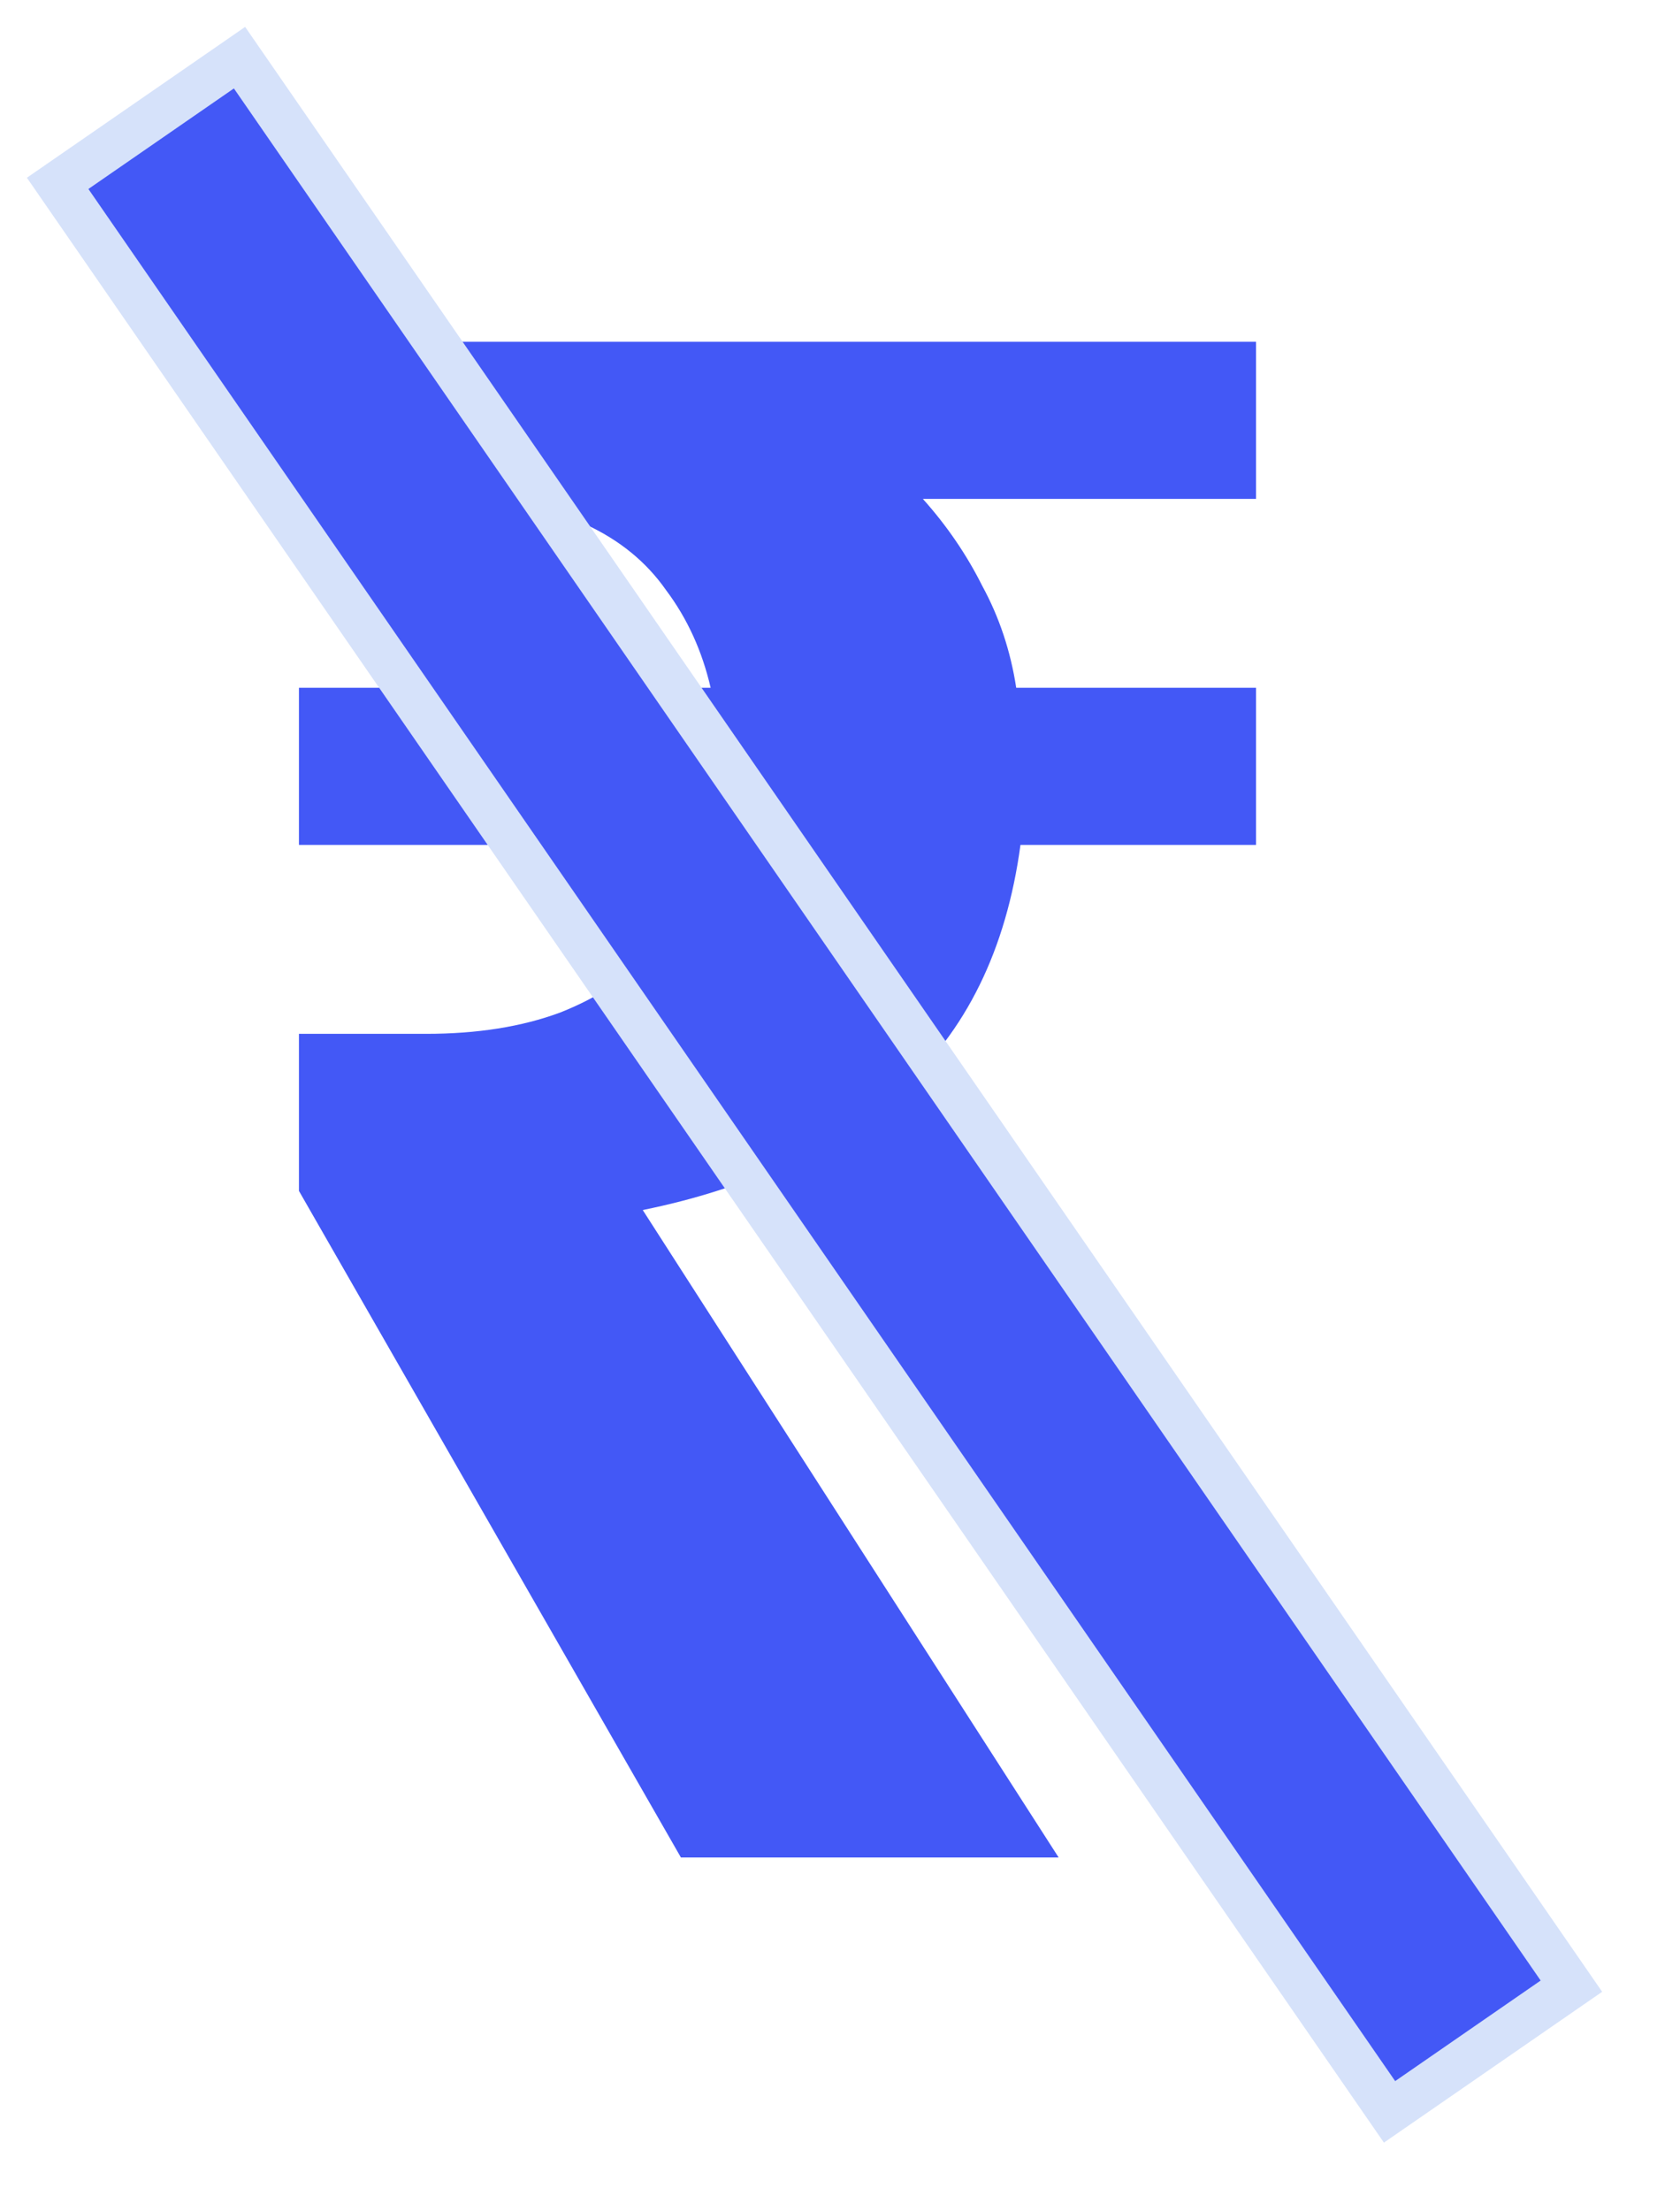
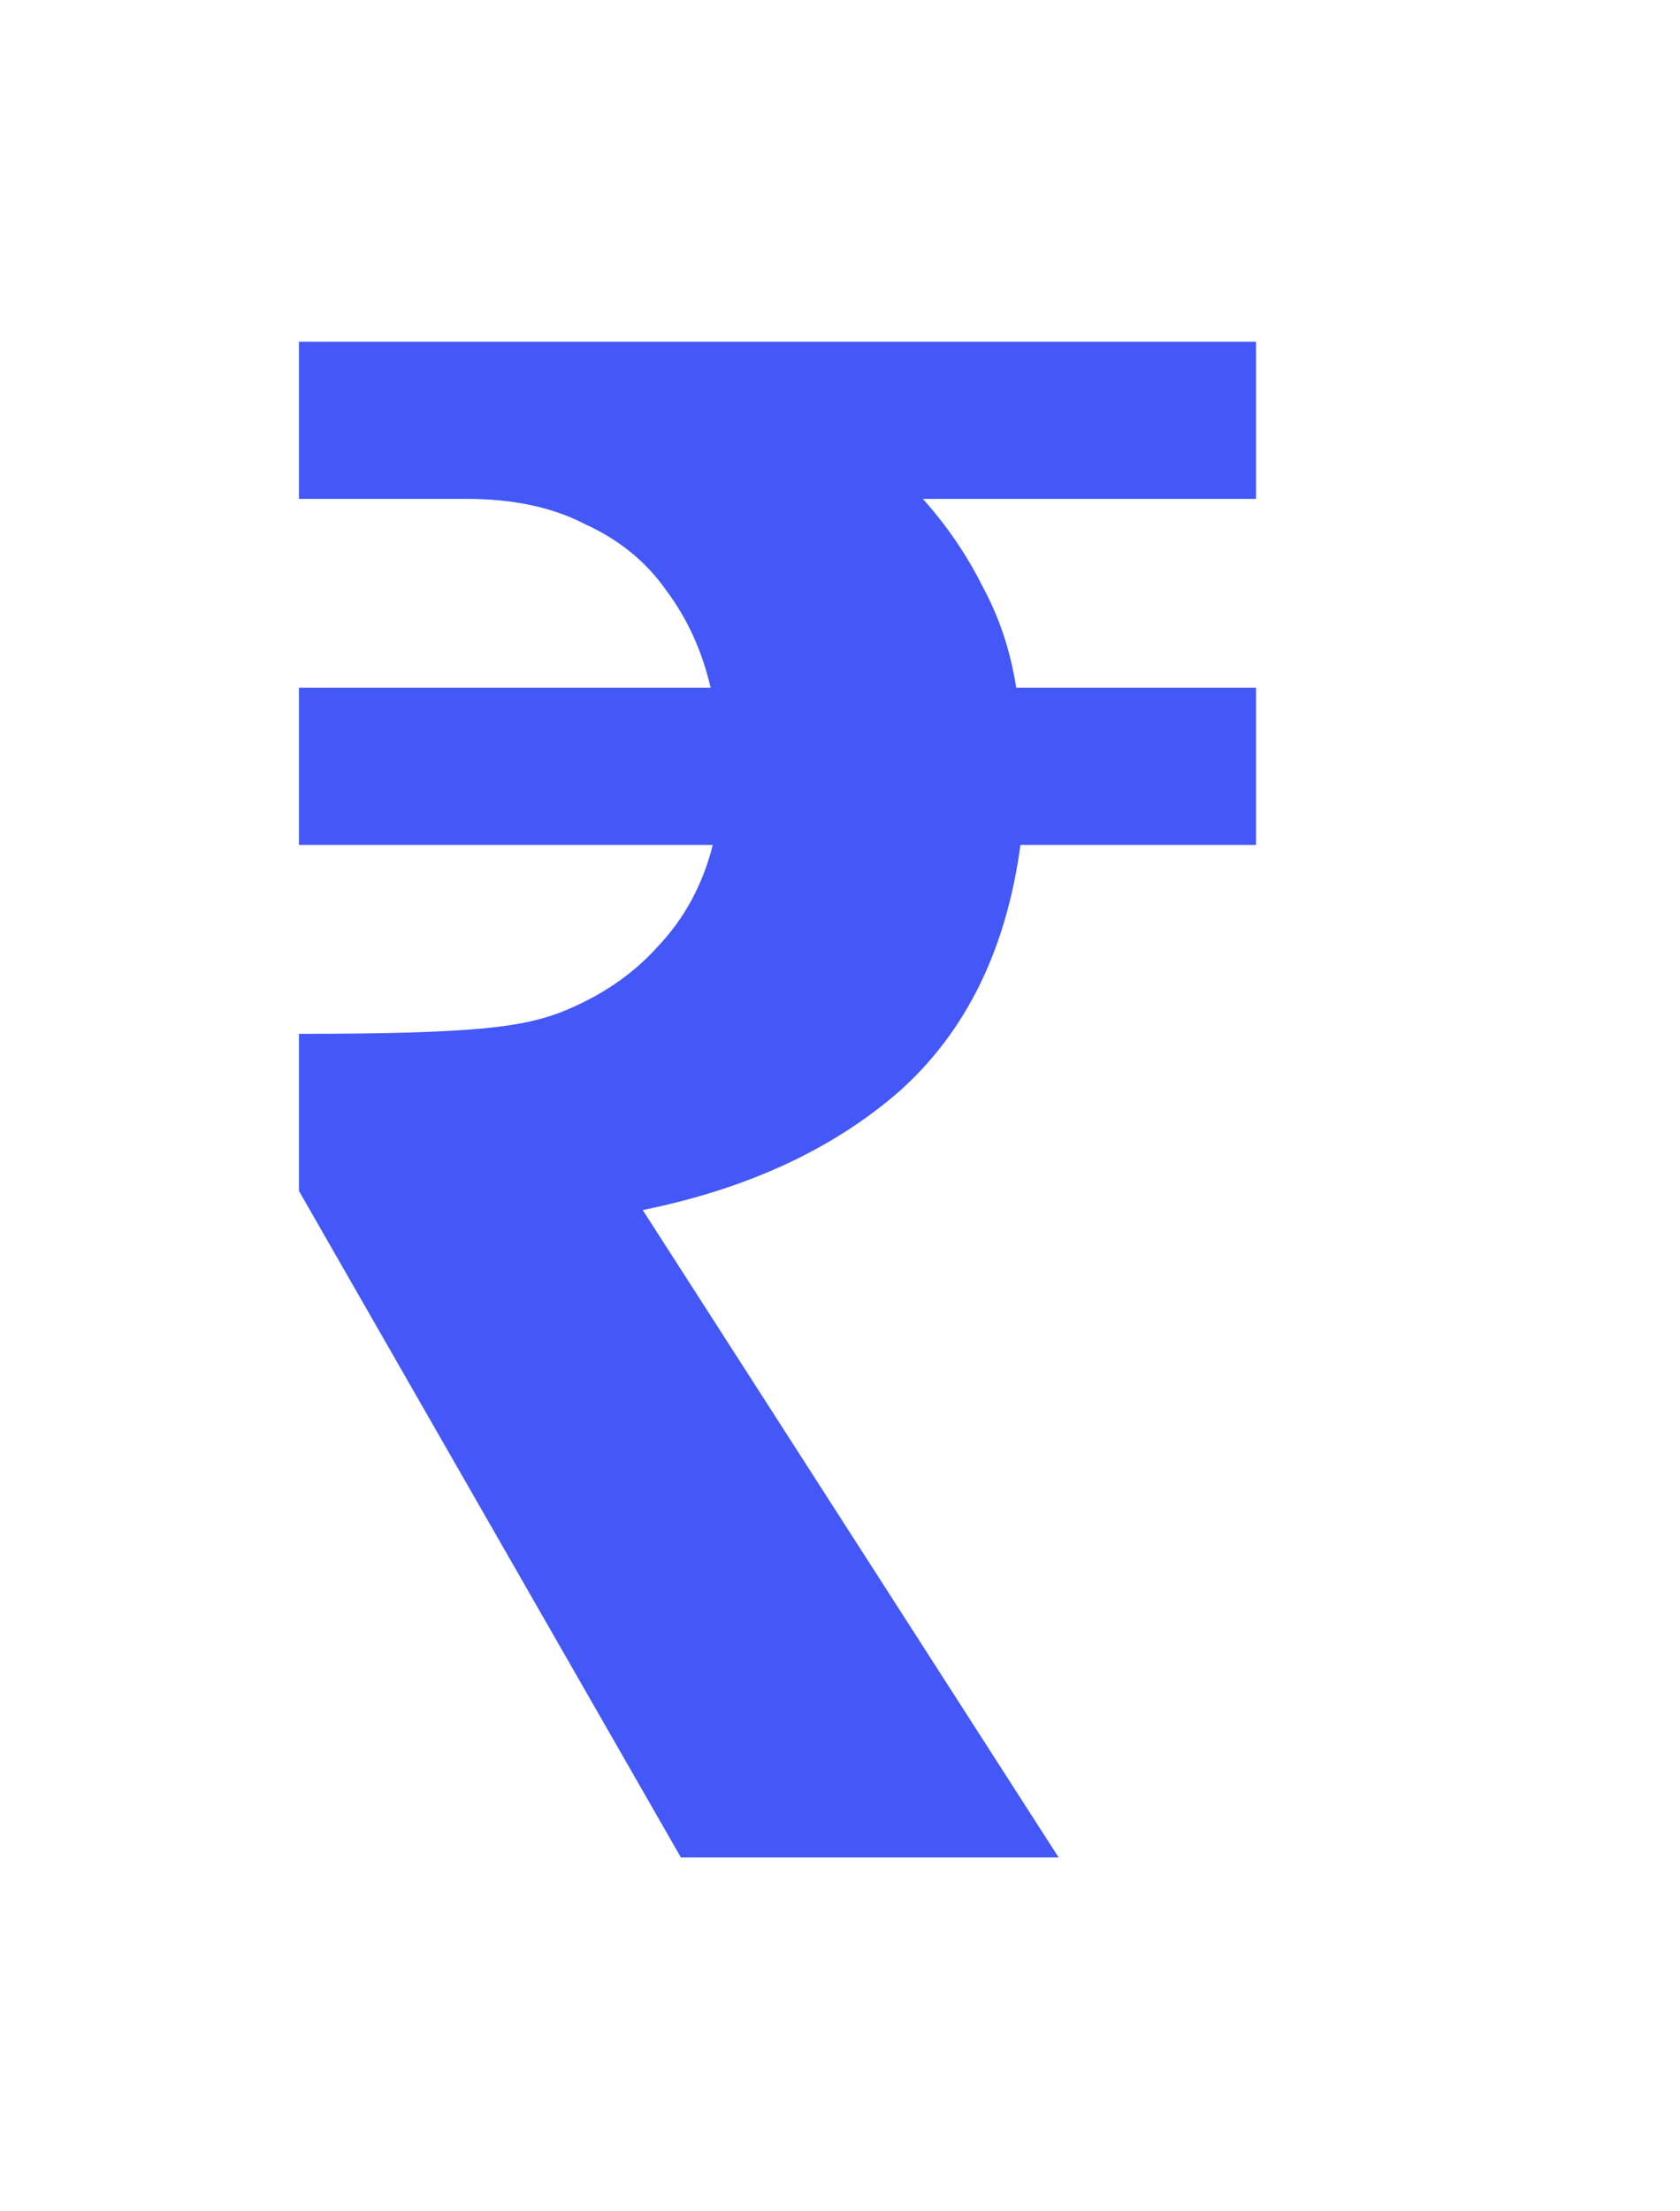
<svg xmlns="http://www.w3.org/2000/svg" width="19" height="25" viewBox="0 0 19 25" fill="none">
-   <path d="M7.701 21L3.381 13.464V11.688H4.821C5.397 11.688 5.901 11.608 6.333 11.448C6.781 11.272 7.149 11.024 7.437 10.704C7.741 10.384 7.949 10 8.061 9.552H3.381V7.776H8.037C7.941 7.36 7.773 6.992 7.533 6.672C7.309 6.352 7.005 6.104 6.621 5.928C6.253 5.736 5.805 5.64 5.277 5.64H3.381V3.864H14.205V5.64H10.437C10.709 5.944 10.933 6.272 11.109 6.624C11.301 6.976 11.429 7.36 11.493 7.776H14.205V9.552H11.541C11.381 10.736 10.925 11.664 10.173 12.336C9.421 12.992 8.453 13.44 7.269 13.68L11.973 21H7.701Z" fill="#4358F6" />
-   <rect x="0.652" y="2.073" width="2.5" height="26.5" transform="rotate(-34.64 0.652 2.073)" fill="#4358F6" stroke="#D6E2FA" stroke-width="0.5" />
+   <path d="M7.701 21L3.381 13.464V11.688C5.397 11.688 5.901 11.608 6.333 11.448C6.781 11.272 7.149 11.024 7.437 10.704C7.741 10.384 7.949 10 8.061 9.552H3.381V7.776H8.037C7.941 7.36 7.773 6.992 7.533 6.672C7.309 6.352 7.005 6.104 6.621 5.928C6.253 5.736 5.805 5.64 5.277 5.64H3.381V3.864H14.205V5.64H10.437C10.709 5.944 10.933 6.272 11.109 6.624C11.301 6.976 11.429 7.36 11.493 7.776H14.205V9.552H11.541C11.381 10.736 10.925 11.664 10.173 12.336C9.421 12.992 8.453 13.44 7.269 13.68L11.973 21H7.701Z" fill="#4358F6" />
</svg>